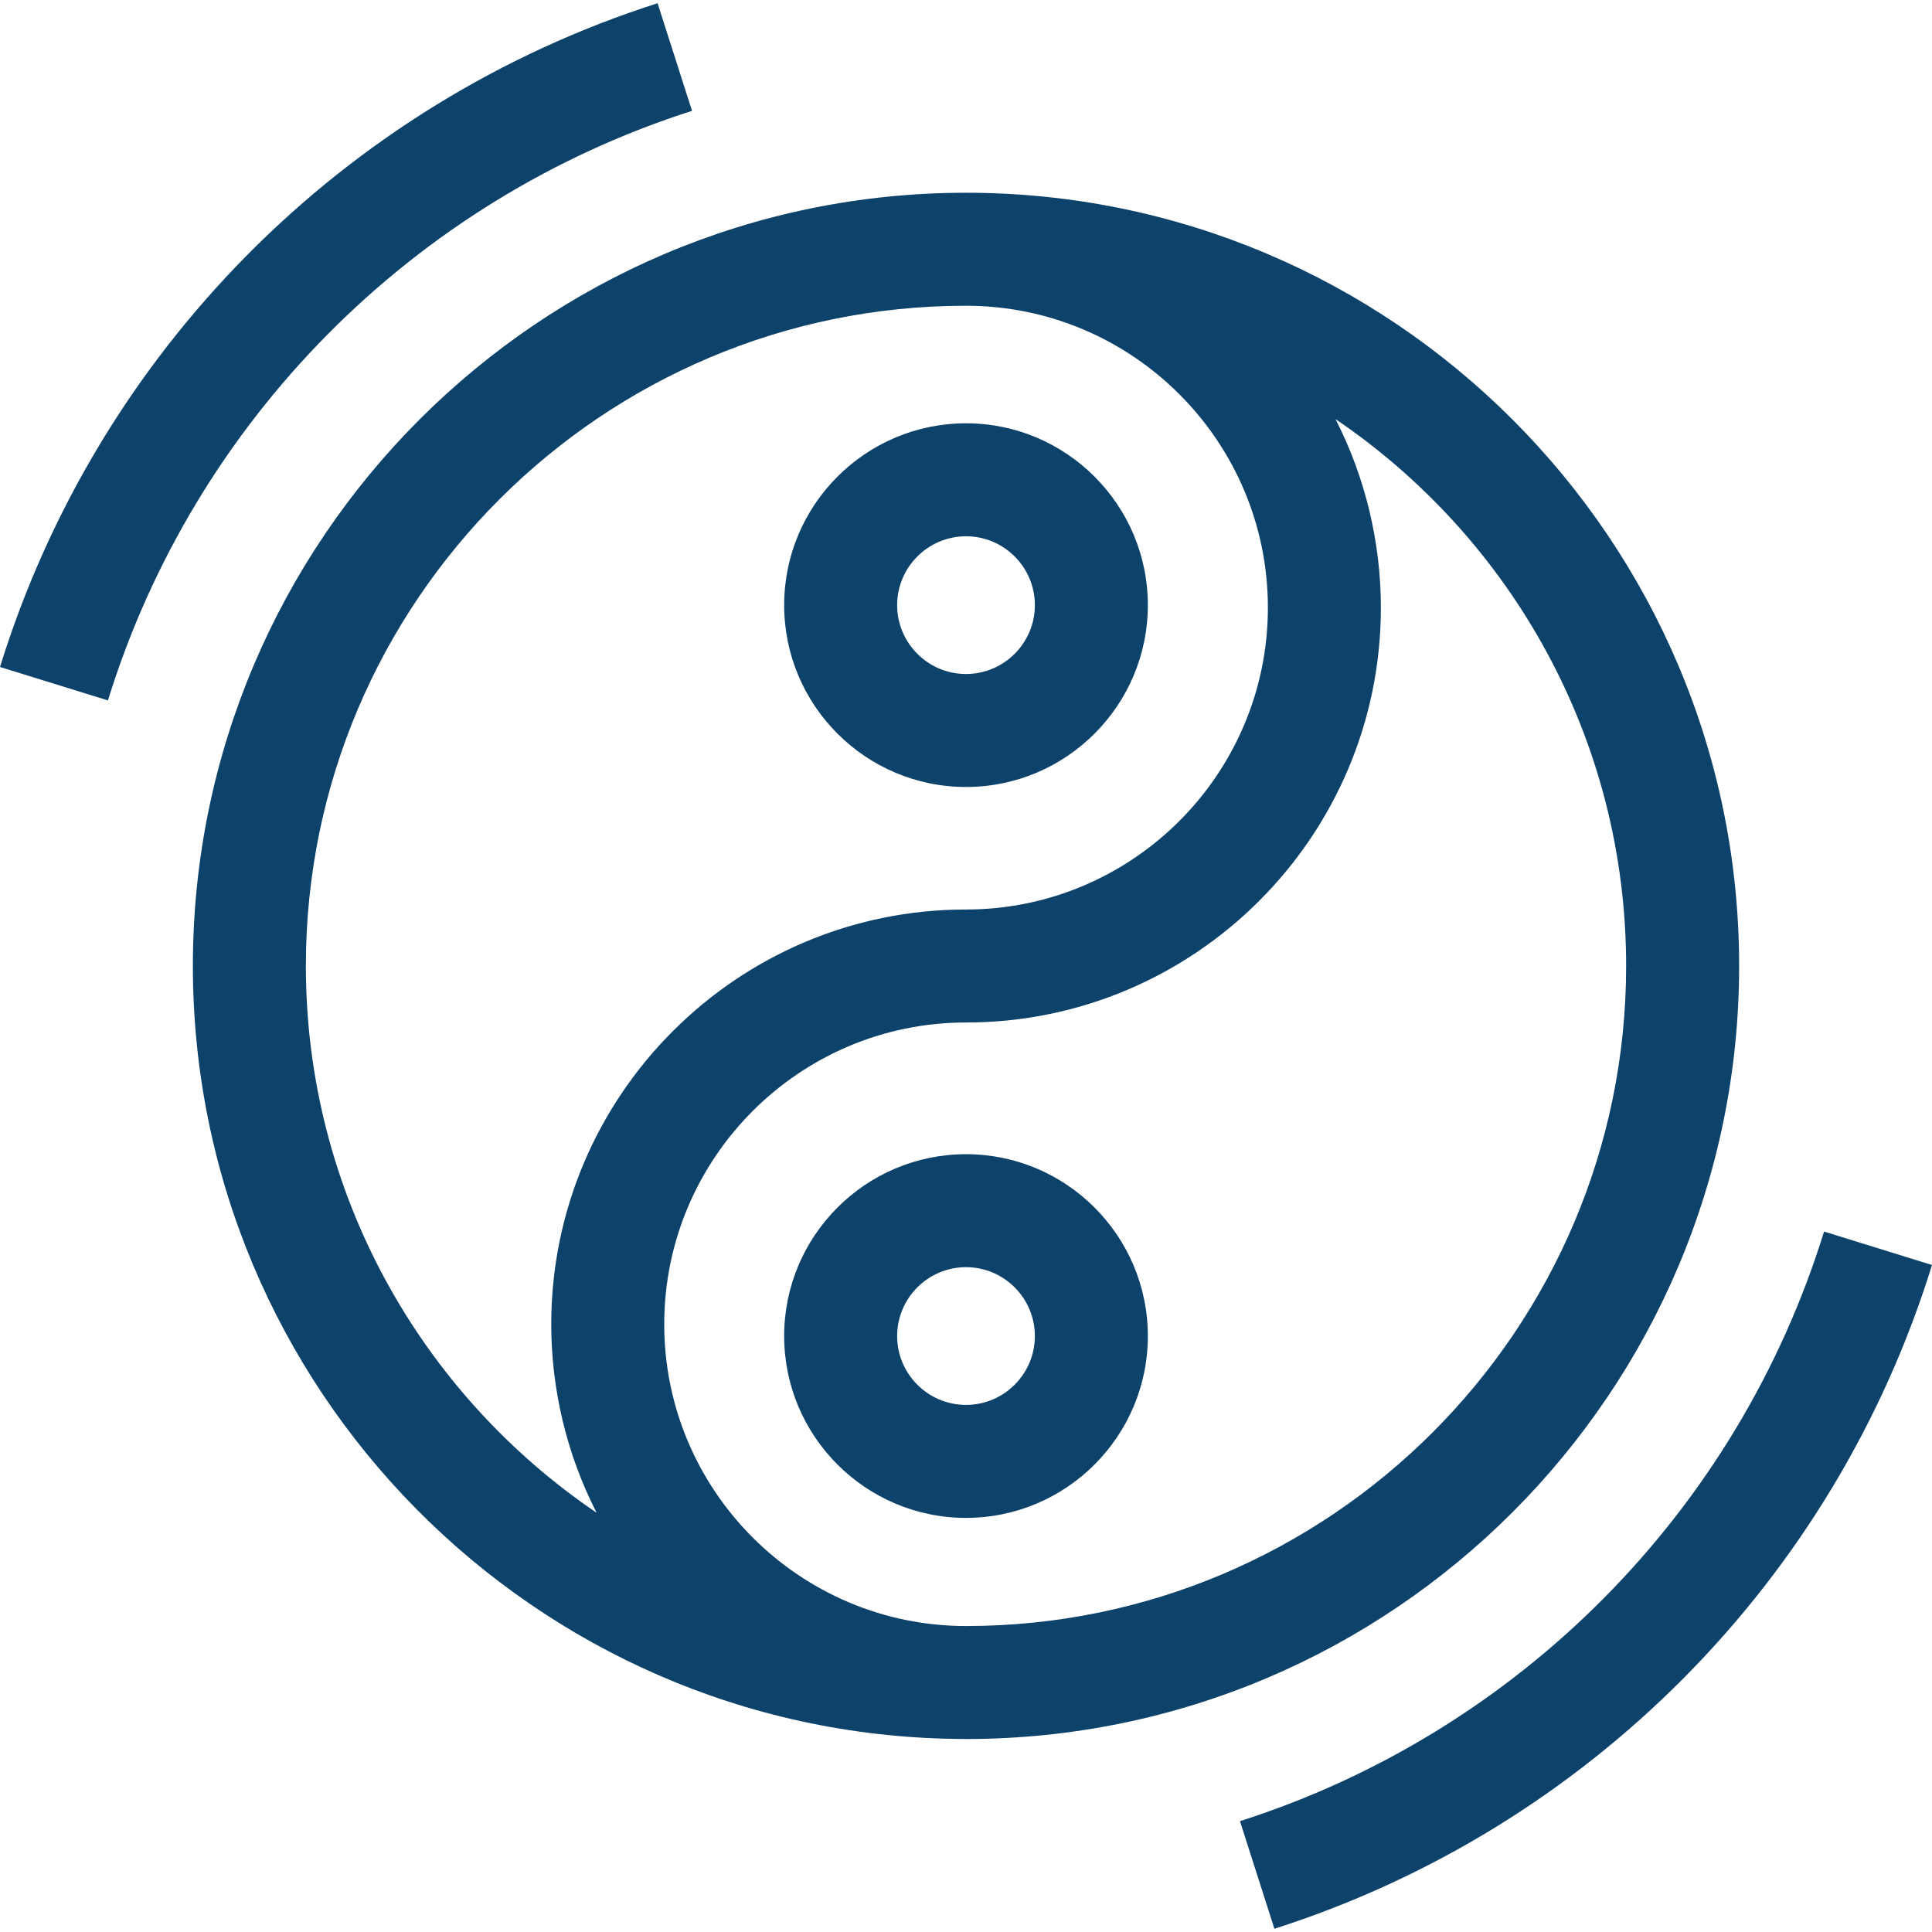
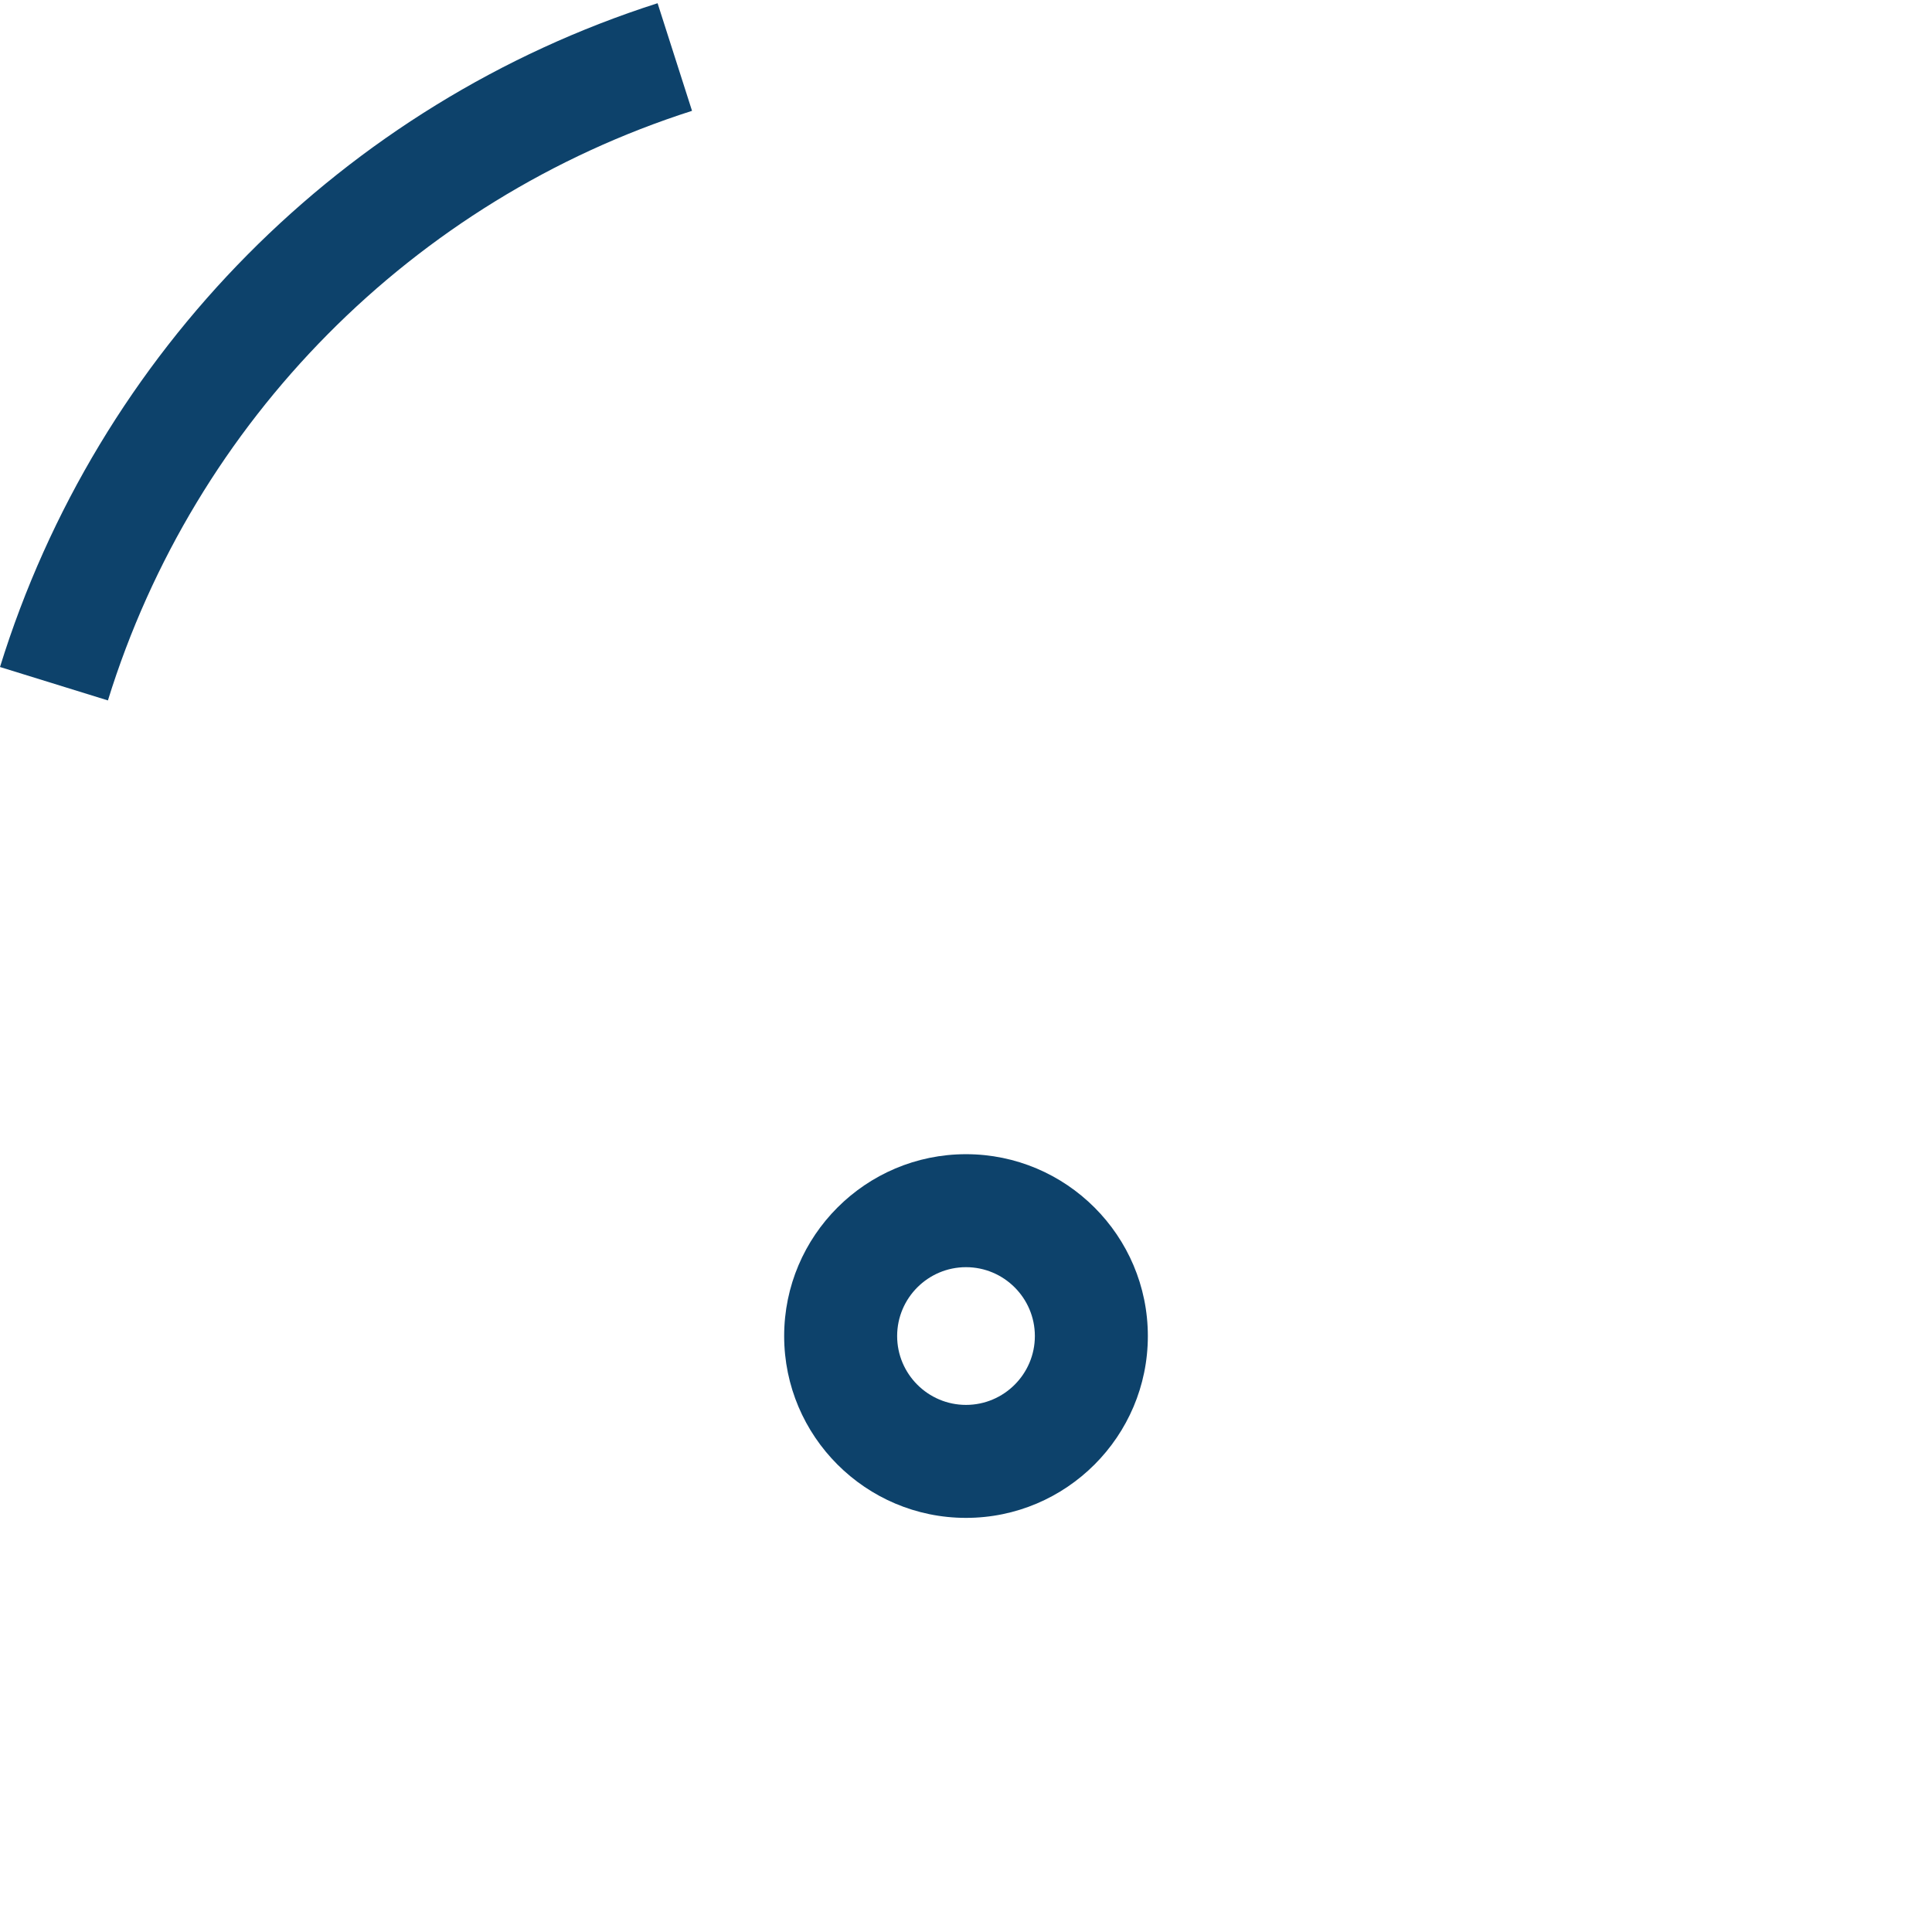
<svg xmlns="http://www.w3.org/2000/svg" fill="none" viewBox="0 0 216 216" height="216" width="216">
  <g clip-path="url(#clip0_6_37)">
-     <path fill="#0D426B" d="M194.437 107.987C194.437 60.326 155.662 21.55 108 21.55C60.339 21.55 21.564 60.326 21.564 107.987C21.564 155.249 59.693 193.766 106.805 194.409C107.202 194.419 107.601 194.424 108 194.424C155.662 194.424 194.437 155.649 194.437 107.987ZM34.196 107.987C34.196 67.291 67.304 34.183 108 34.183C126.611 34.183 141.751 49.323 141.751 67.933C141.751 86.543 126.61 101.684 108 101.684C82.432 101.684 61.63 122.485 61.63 148.054C61.63 155.324 63.363 162.585 66.669 169.062C66.68 169.084 66.69 169.106 66.701 169.127C47.101 155.845 34.196 133.395 34.196 107.987ZM74.262 148.054C74.262 129.451 89.397 114.316 108 114.316C133.576 114.316 154.383 93.508 154.383 67.933C154.383 60.672 152.654 53.418 149.357 46.947C149.341 46.916 149.327 46.885 149.311 46.855C168.904 60.138 181.804 82.584 181.804 107.987C181.804 148.683 148.696 181.792 108 181.792C89.397 181.792 74.262 166.657 74.262 148.054Z" />
    <path fill="#0D426B" d="M128.331 149.371C128.331 138.161 119.21 129.04 108 129.04C96.79 129.04 87.67 138.161 87.67 149.371C87.67 160.581 96.79 169.701 108 169.701C119.21 169.701 128.331 160.581 128.331 149.371ZM100.302 149.371C100.302 145.126 103.756 141.672 108 141.672C112.245 141.672 115.699 145.126 115.699 149.371C115.699 153.615 112.245 157.069 108 157.069C103.756 157.069 100.302 153.615 100.302 149.371Z" />
-     <path fill="#0D426B" d="M108 87.985C119.21 87.985 128.331 78.865 128.331 67.655C128.331 56.445 119.21 47.325 108 47.325C96.79 47.325 87.67 56.445 87.67 67.655C87.67 78.865 96.79 87.985 108 87.985ZM108 59.957C112.245 59.957 115.699 63.41 115.699 67.655C115.699 71.9 112.245 75.354 108 75.354C103.756 75.354 100.302 71.9 100.302 67.655C100.302 63.41 103.756 59.957 108 59.957Z" />
-     <path fill="#0D426B" d="M203.933 137.691C194.244 168.981 169.831 193.623 138.63 203.609L142.481 215.639C177.608 204.398 205.092 176.655 216 141.428L203.933 137.691Z" />
    <path fill="#0D426B" d="M77.37 12.391L73.519 0.36C38.392 11.602 10.909 39.344 0 74.572L12.066 78.308C21.756 47.018 46.168 22.377 77.37 12.391Z" />
  </g>
  <defs>
    <clipPath id="clip0_6_37">
      <rect fill="white" height="216" width="216" />
    </clipPath>
  </defs>
</svg>